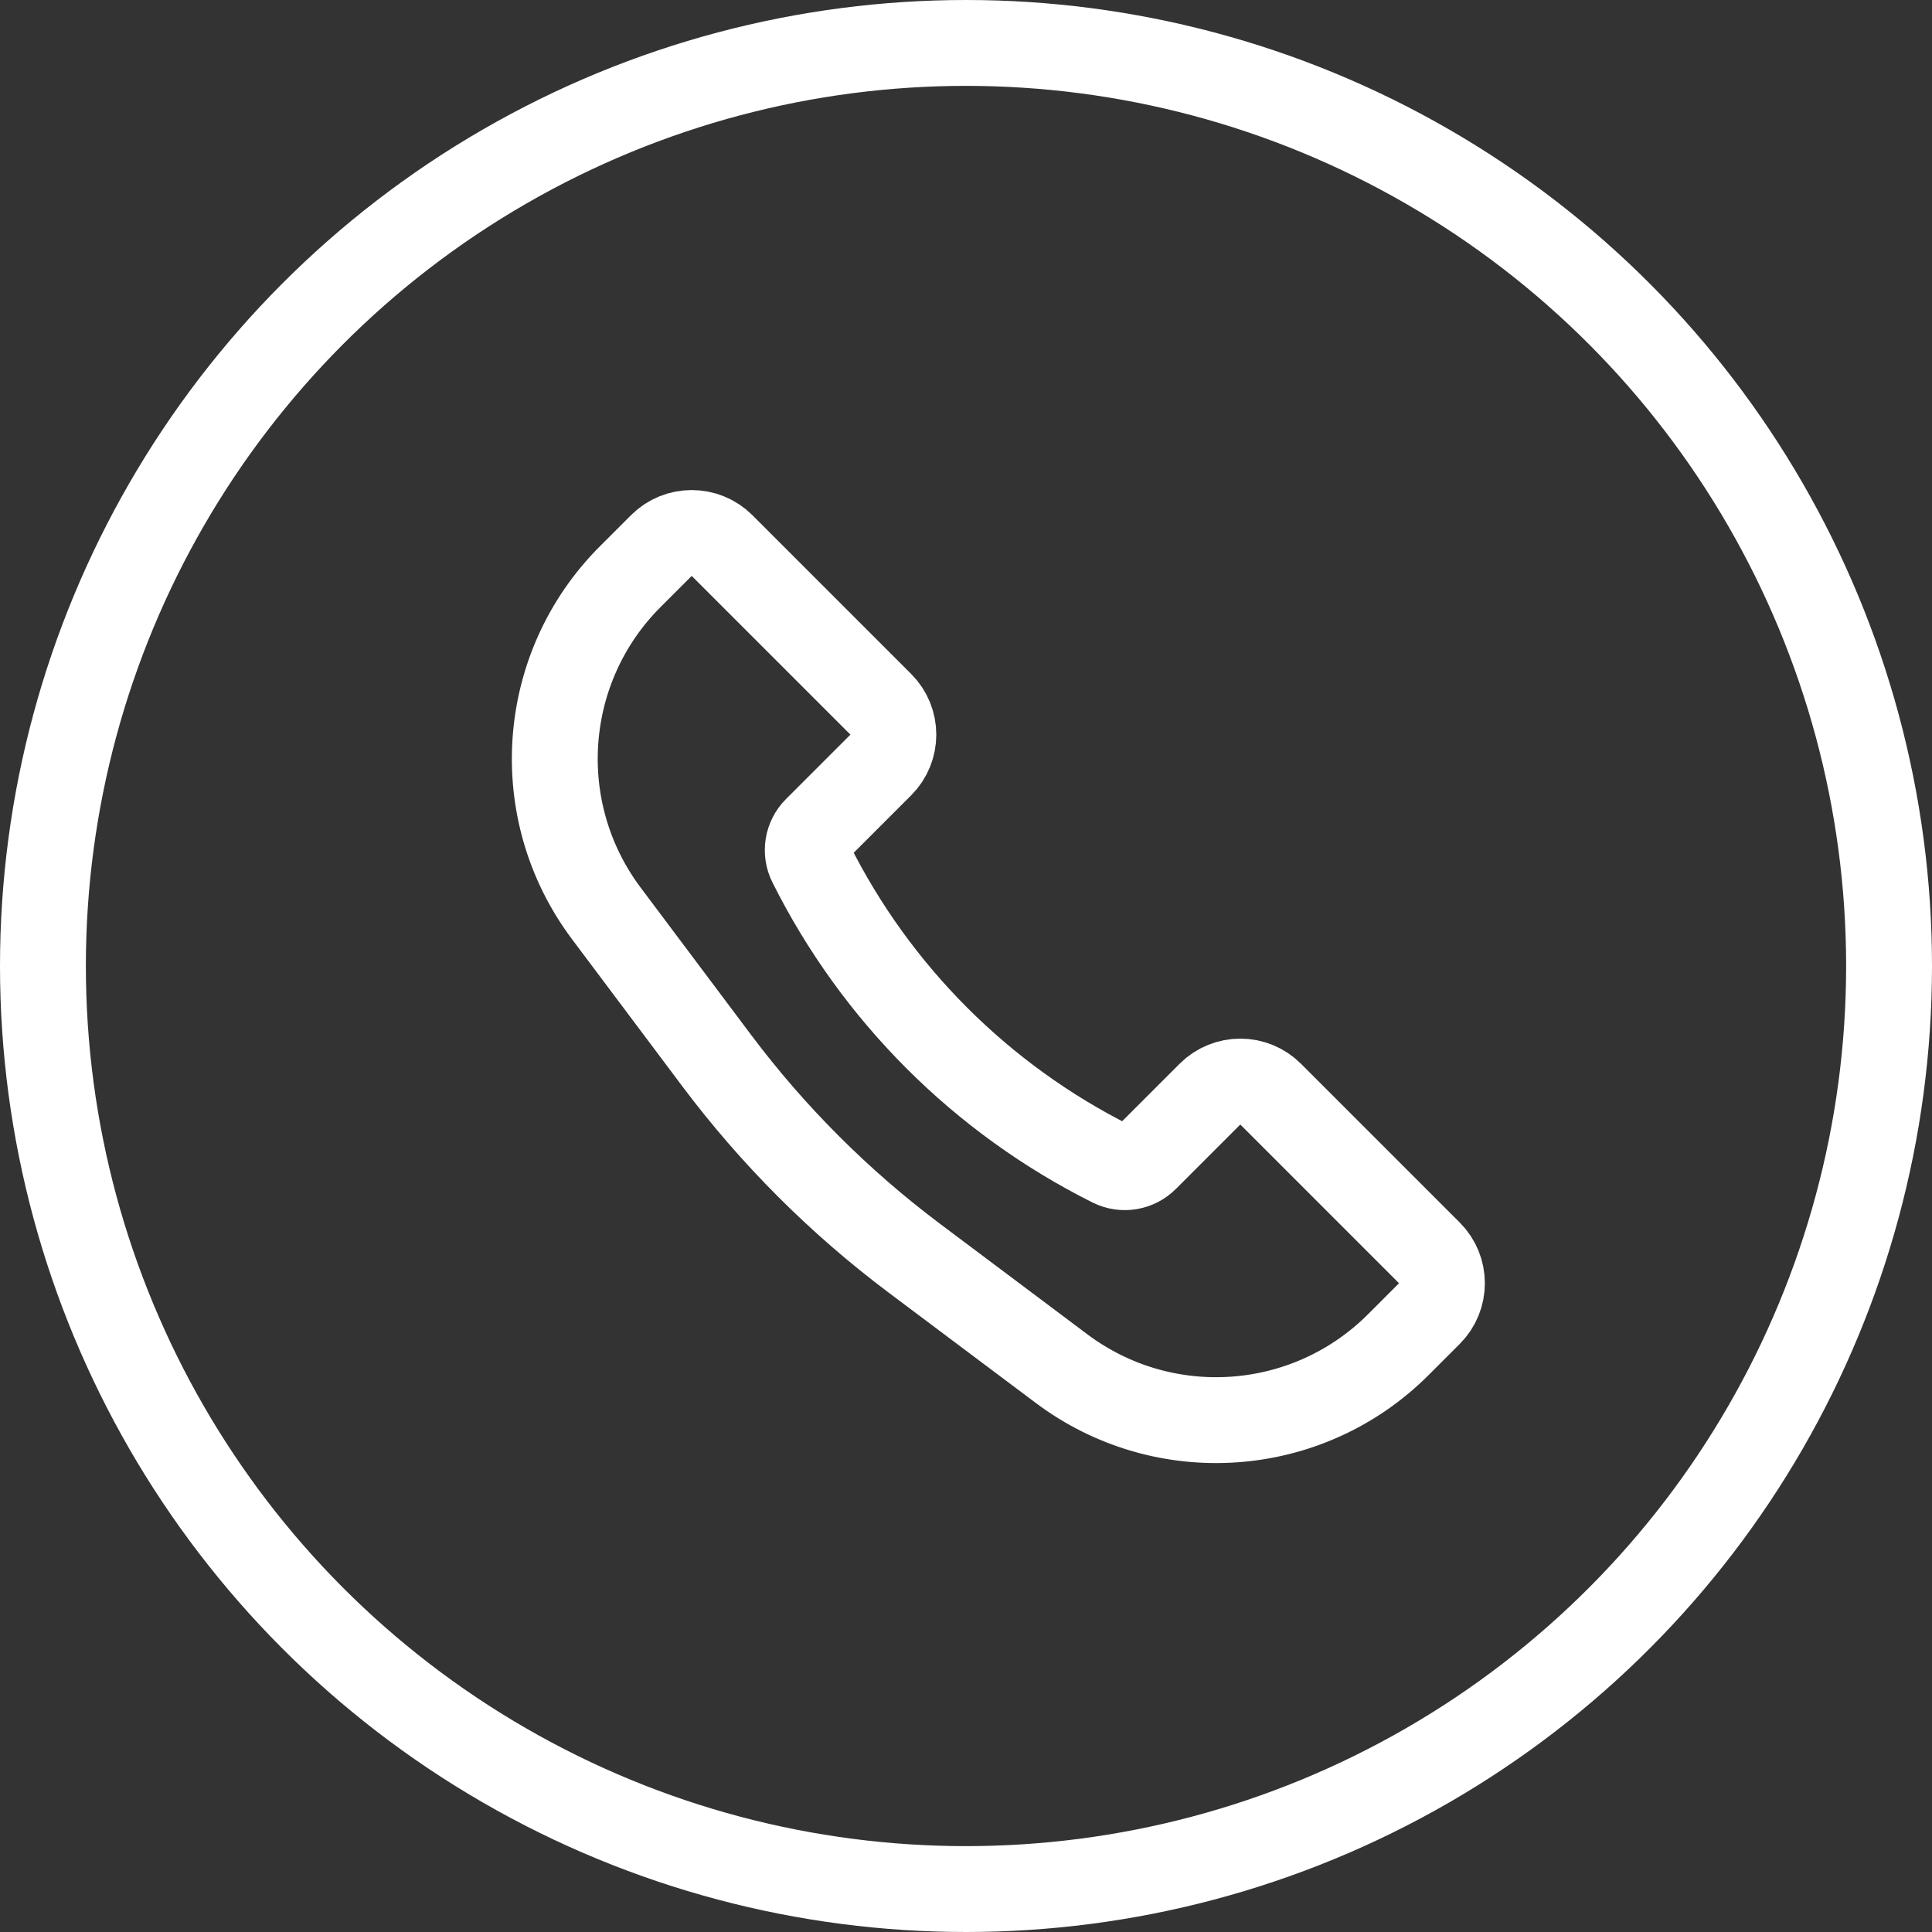
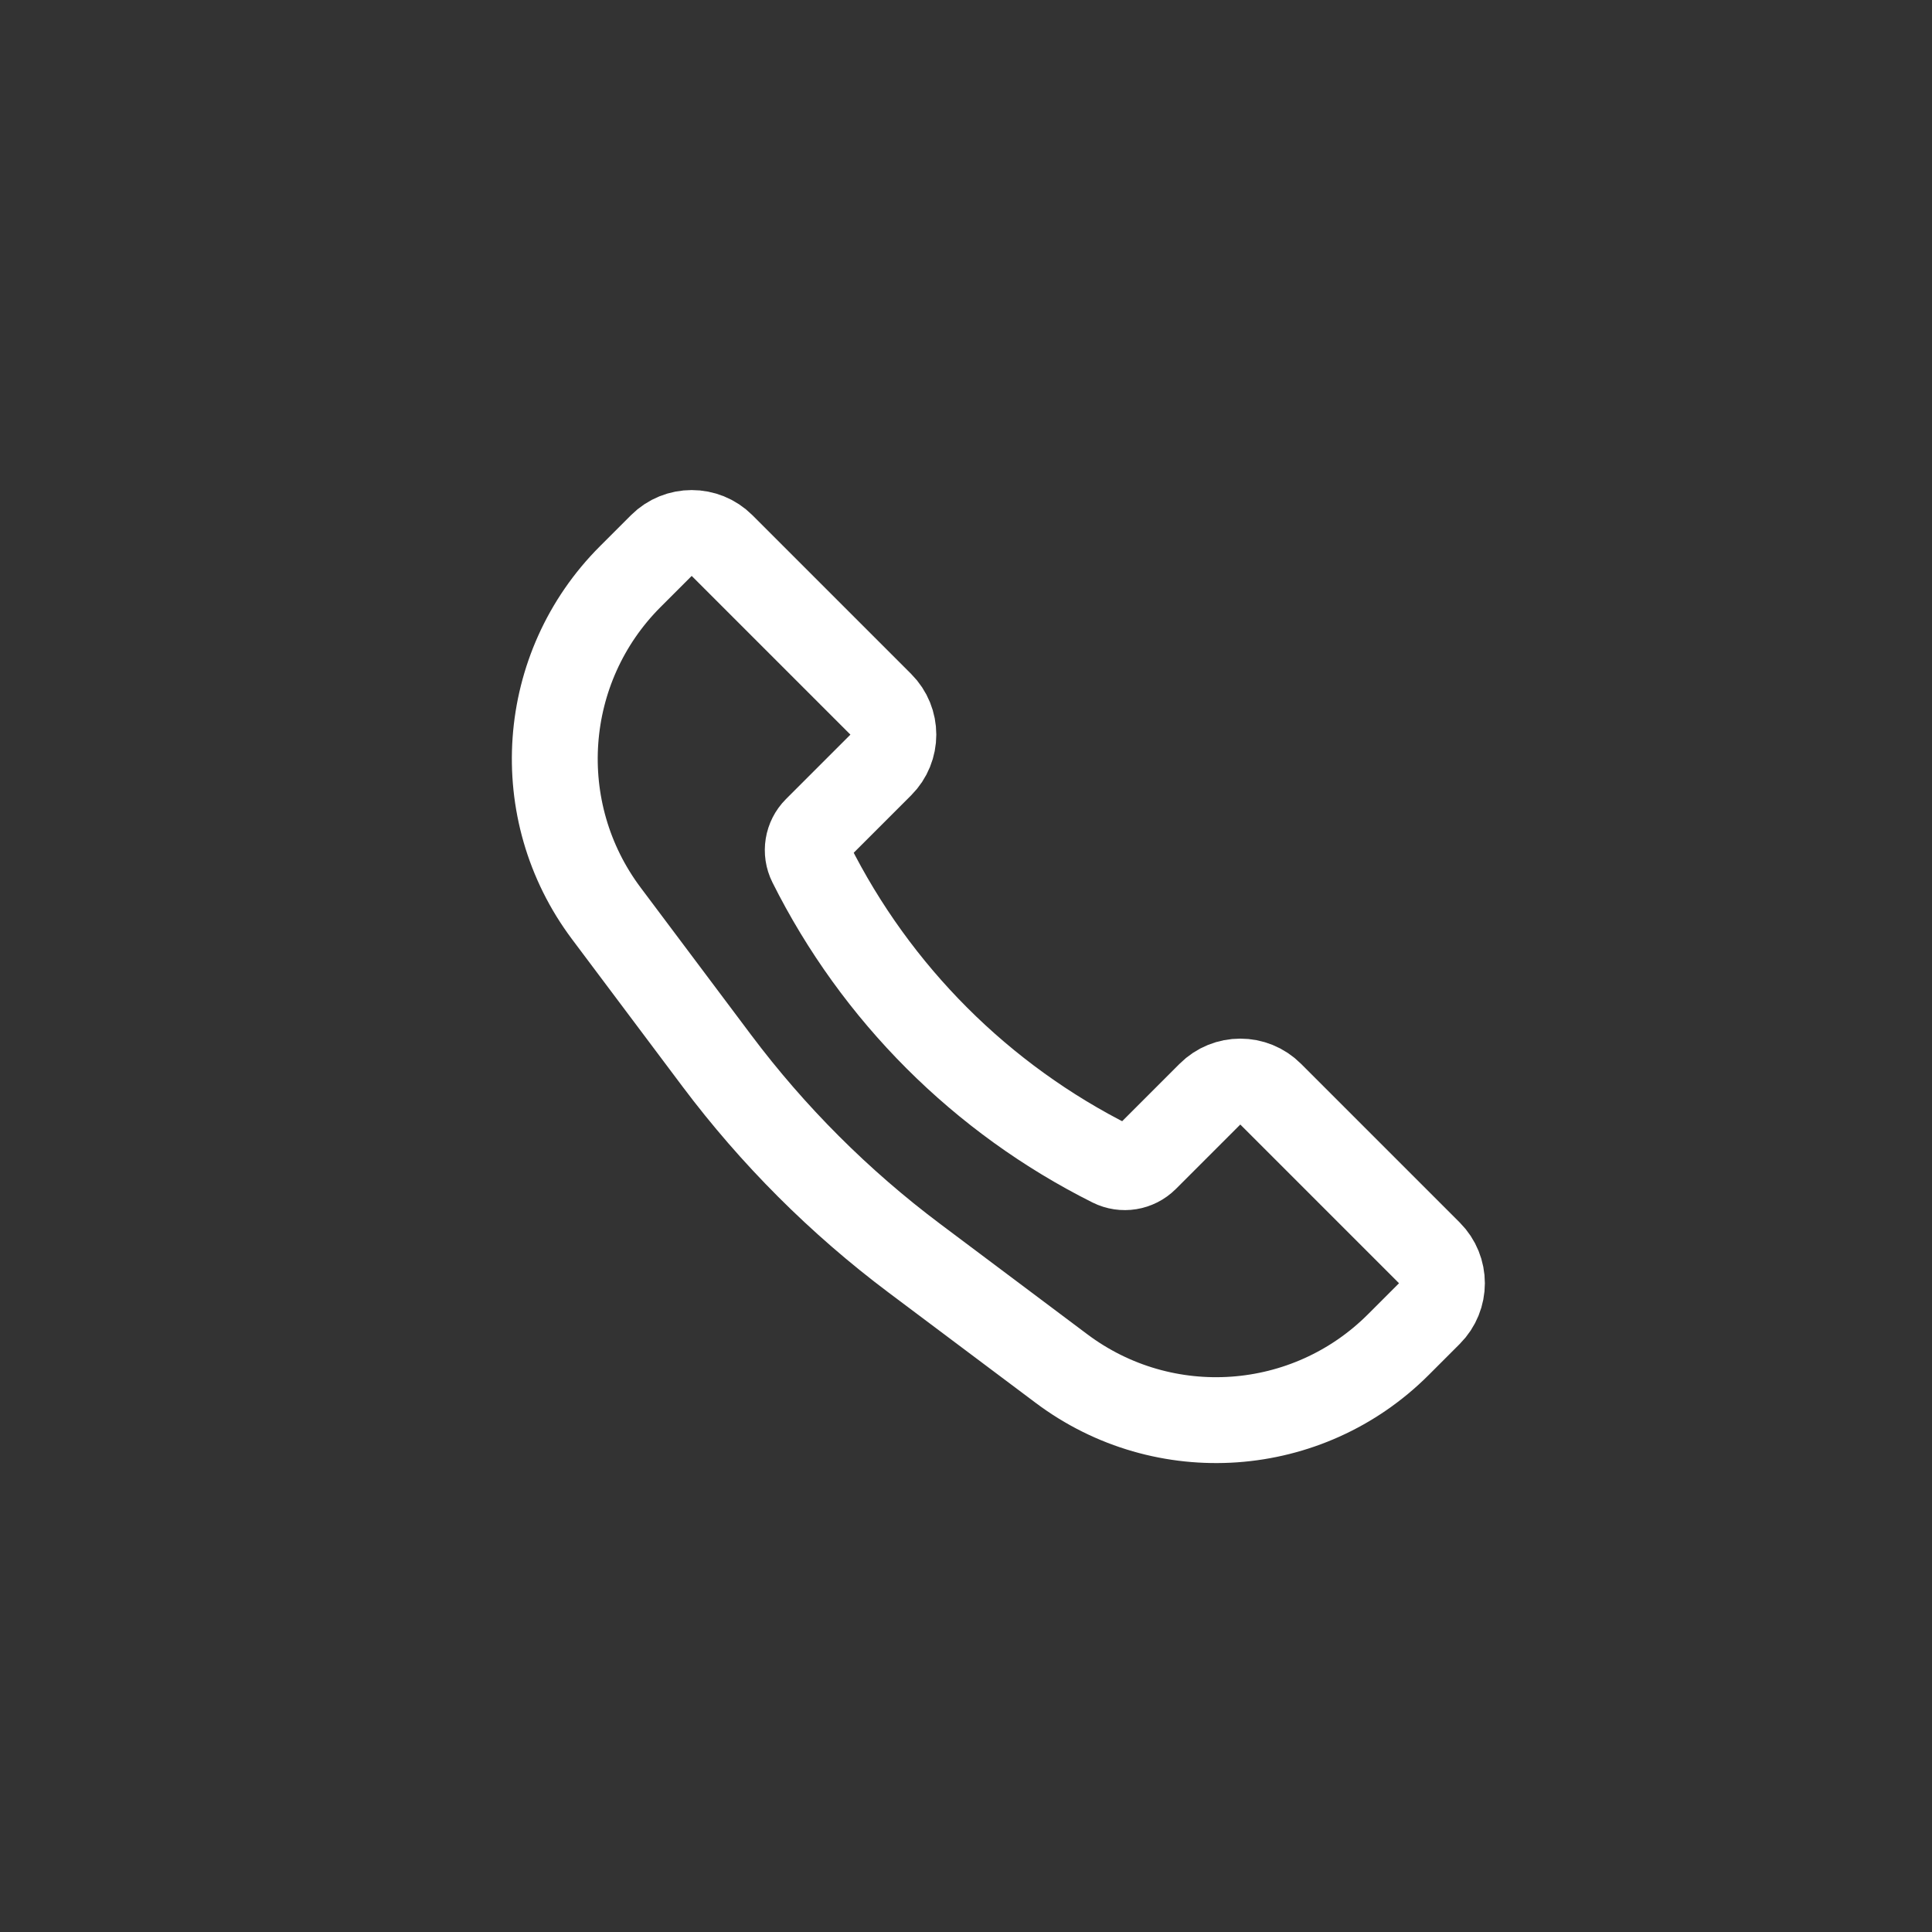
<svg xmlns="http://www.w3.org/2000/svg" width="45" height="45" viewBox="0 0 45 45" fill="none">
  <rect x="0" y="0" width="45" height="45" fill="#333333" stroke="none" />
-   <circle cx="22.5" cy="22.5" r="21.5" stroke="white" stroke-width="2" />
  <path d="M14.68 13.431L15.404 12.707C15.794 12.317 16.428 12.317 16.818 12.707L20.515 16.404C20.906 16.794 20.906 17.428 20.515 17.818L19.014 19.319C18.806 19.527 18.755 19.844 18.886 20.106C20.403 23.139 22.861 25.597 25.894 27.114C26.156 27.245 26.473 27.194 26.681 26.986L28.182 25.485C28.572 25.094 29.206 25.094 29.596 25.485L33.293 29.182C33.683 29.572 33.683 30.206 33.293 30.596L32.569 31.32C30.457 33.432 27.115 33.669 24.726 31.878L21.295 29.305C19.552 27.997 18.003 26.448 16.695 24.705L14.122 21.274C12.331 18.885 12.568 15.543 14.68 13.431Z" stroke="white" stroke-width="2" />
</svg>